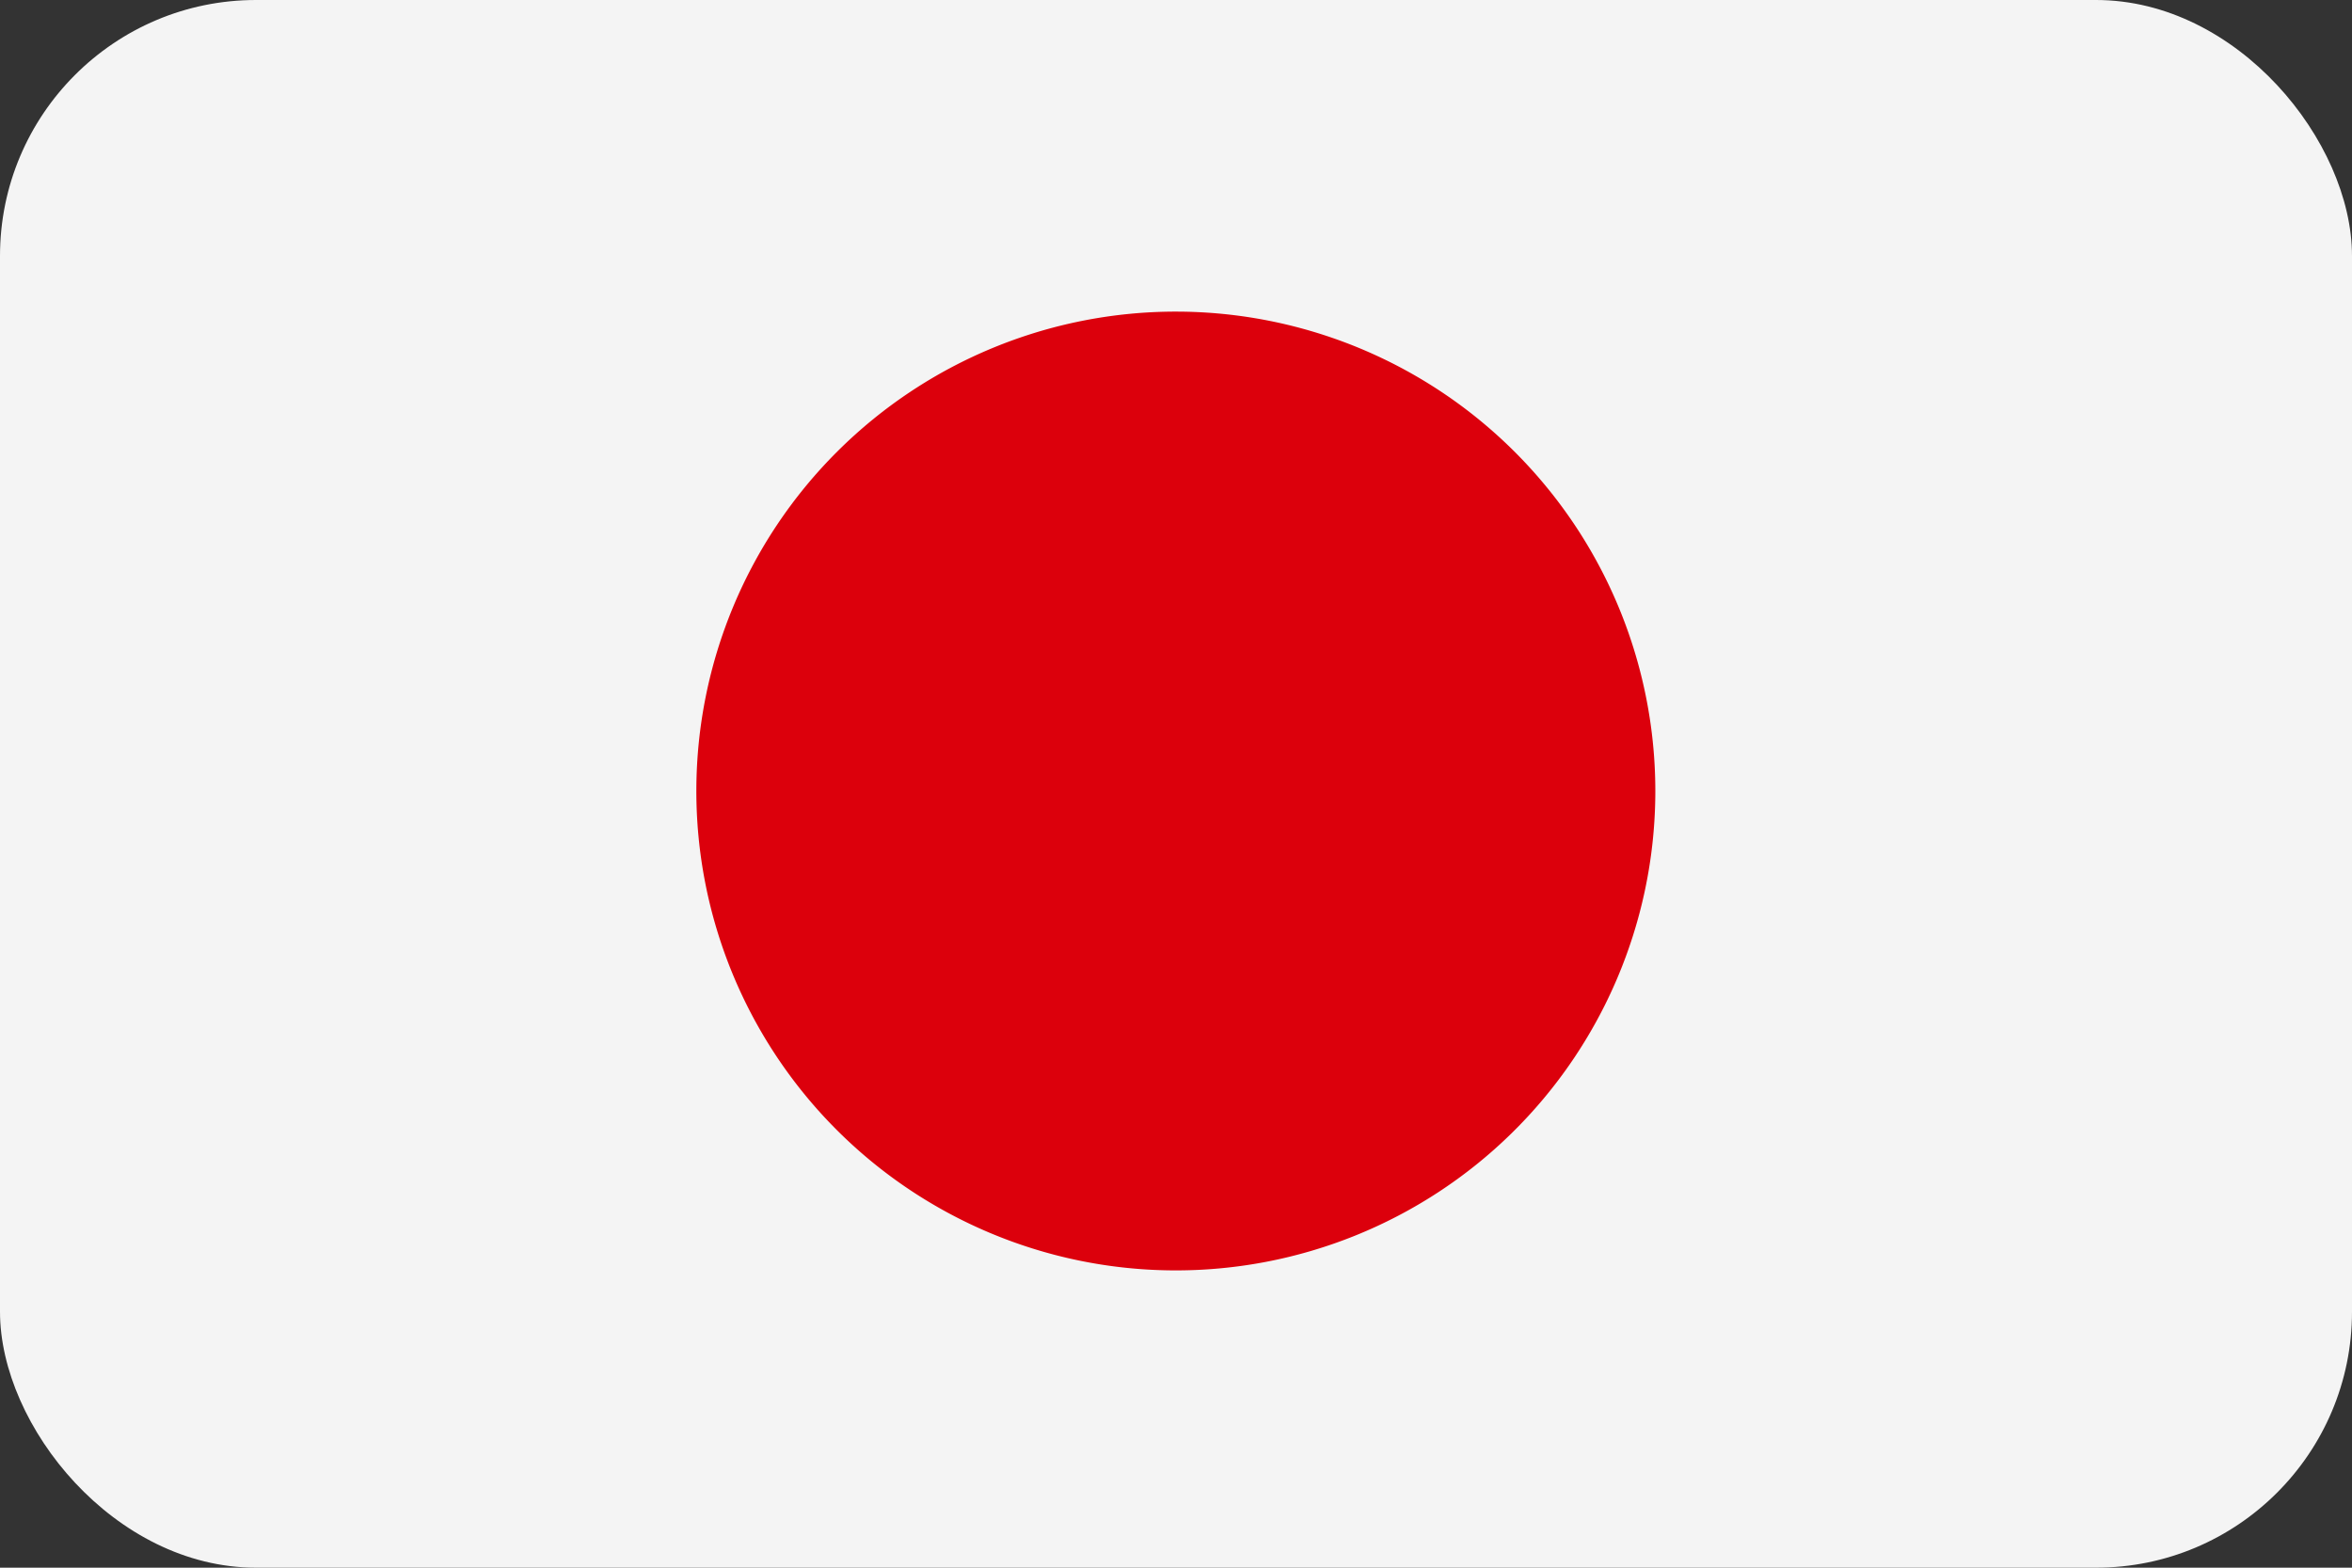
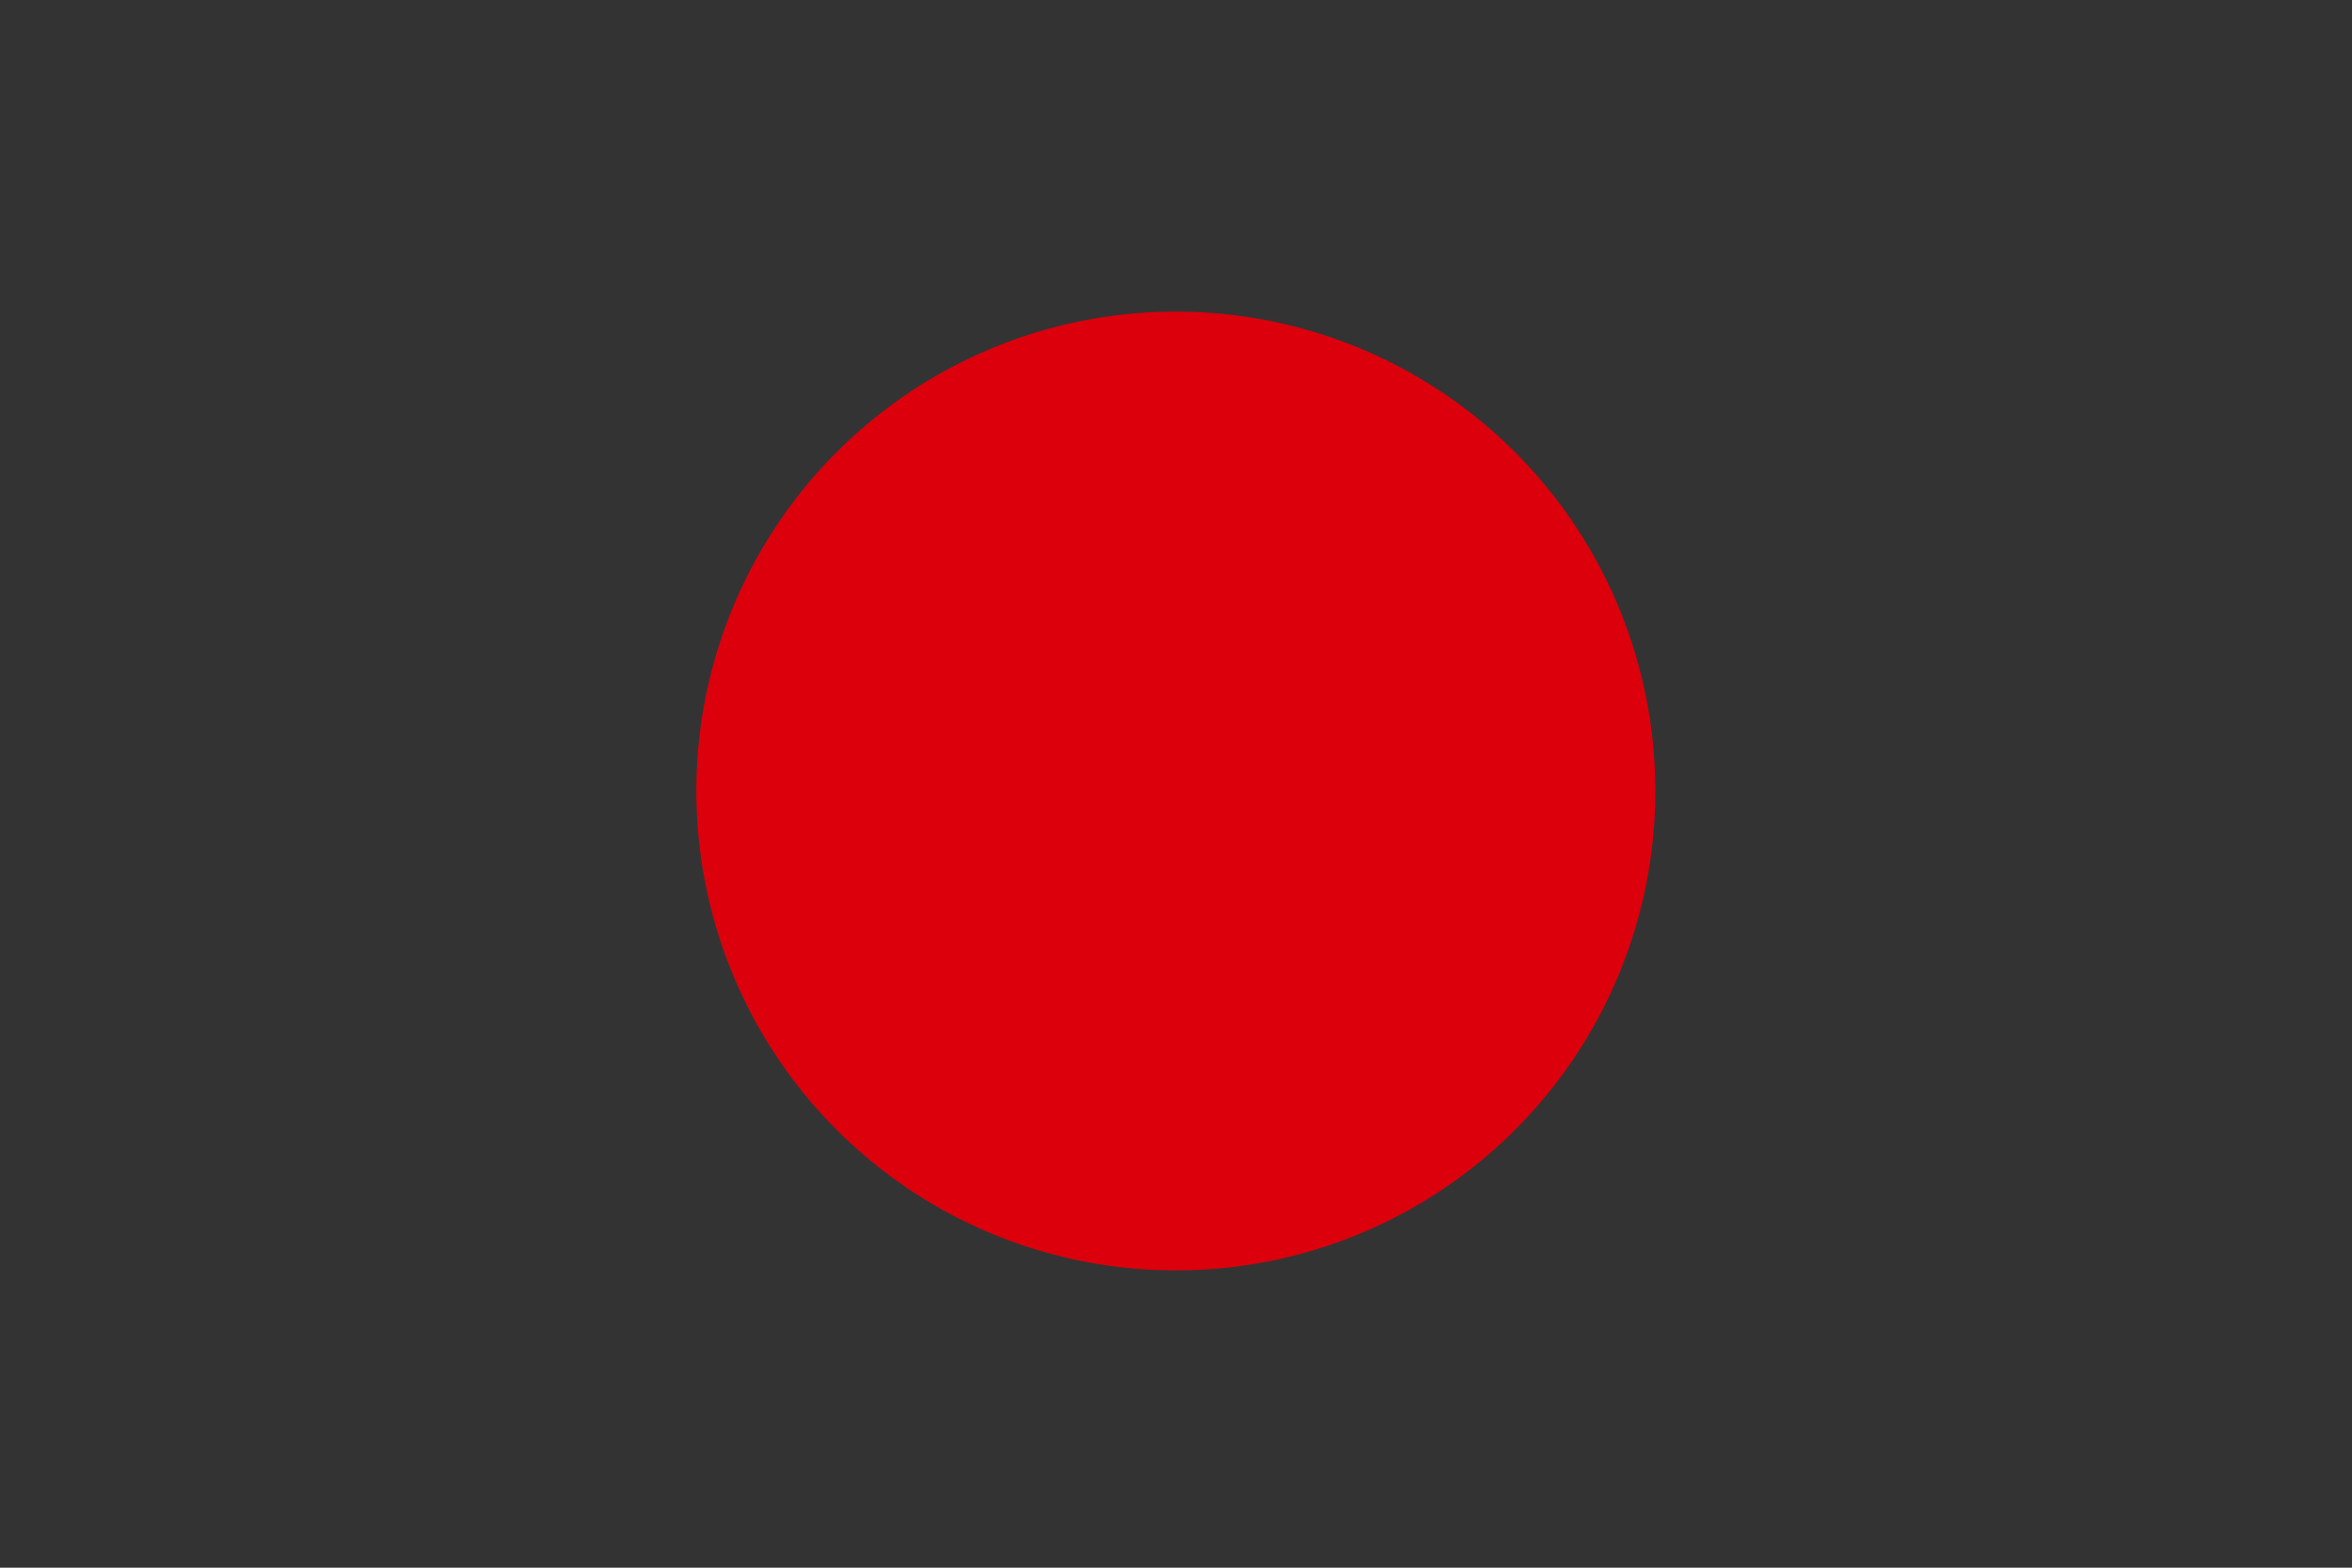
<svg xmlns="http://www.w3.org/2000/svg" id="flag-jp" width="36.75" height="24.5" viewBox="0 0 36.75 24.5">
  <rect x="0" y="0" width="36.75" height="24.5" fill="#333333" stroke="none" />
  <g id="Group_396" data-name="Group 396">
-     <rect id="Rectangle_867" data-name="Rectangle 867" width="36.75" height="24.5" rx="4" fill="#f4f4f4" />
    <path id="Path_1518" data-name="Path 1518" d="M906.335,554.605a7.492,7.492,0,1,1-7.491-7.577A7.492,7.492,0,0,1,906.335,554.605Z" transform="translate(-880.471 -542.158)" fill="#dc000c" />
  </g>
</svg>